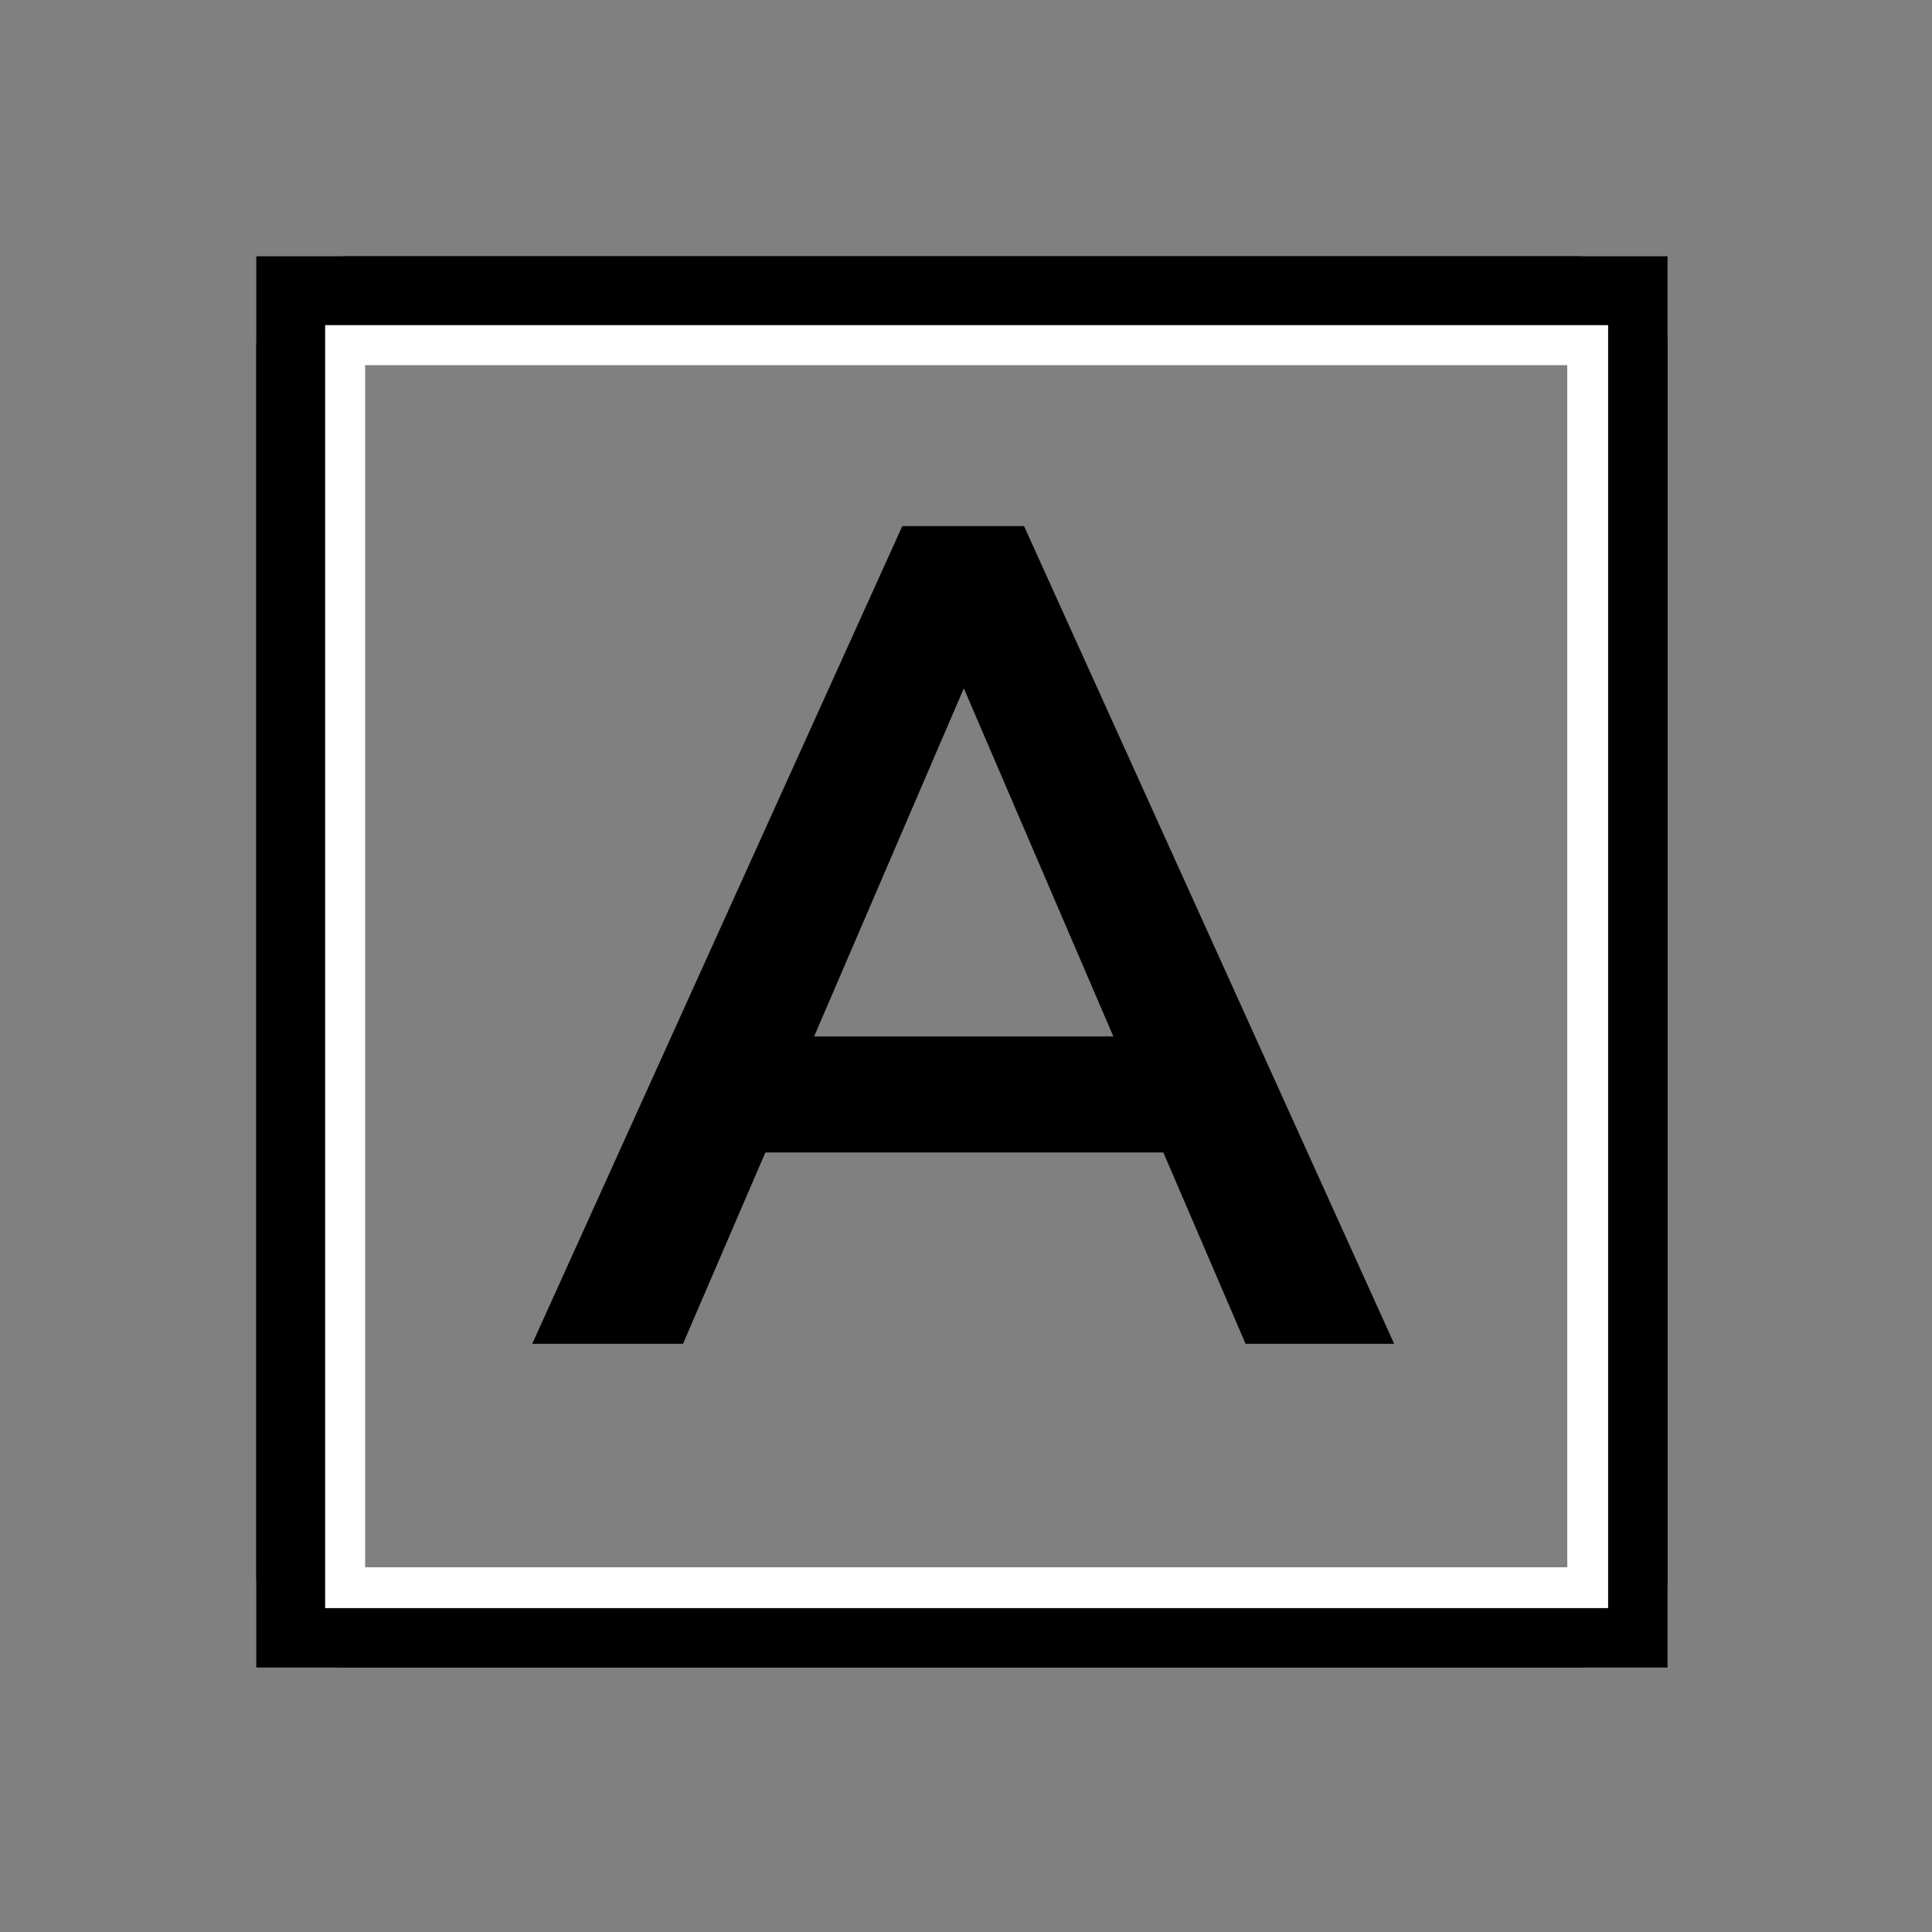
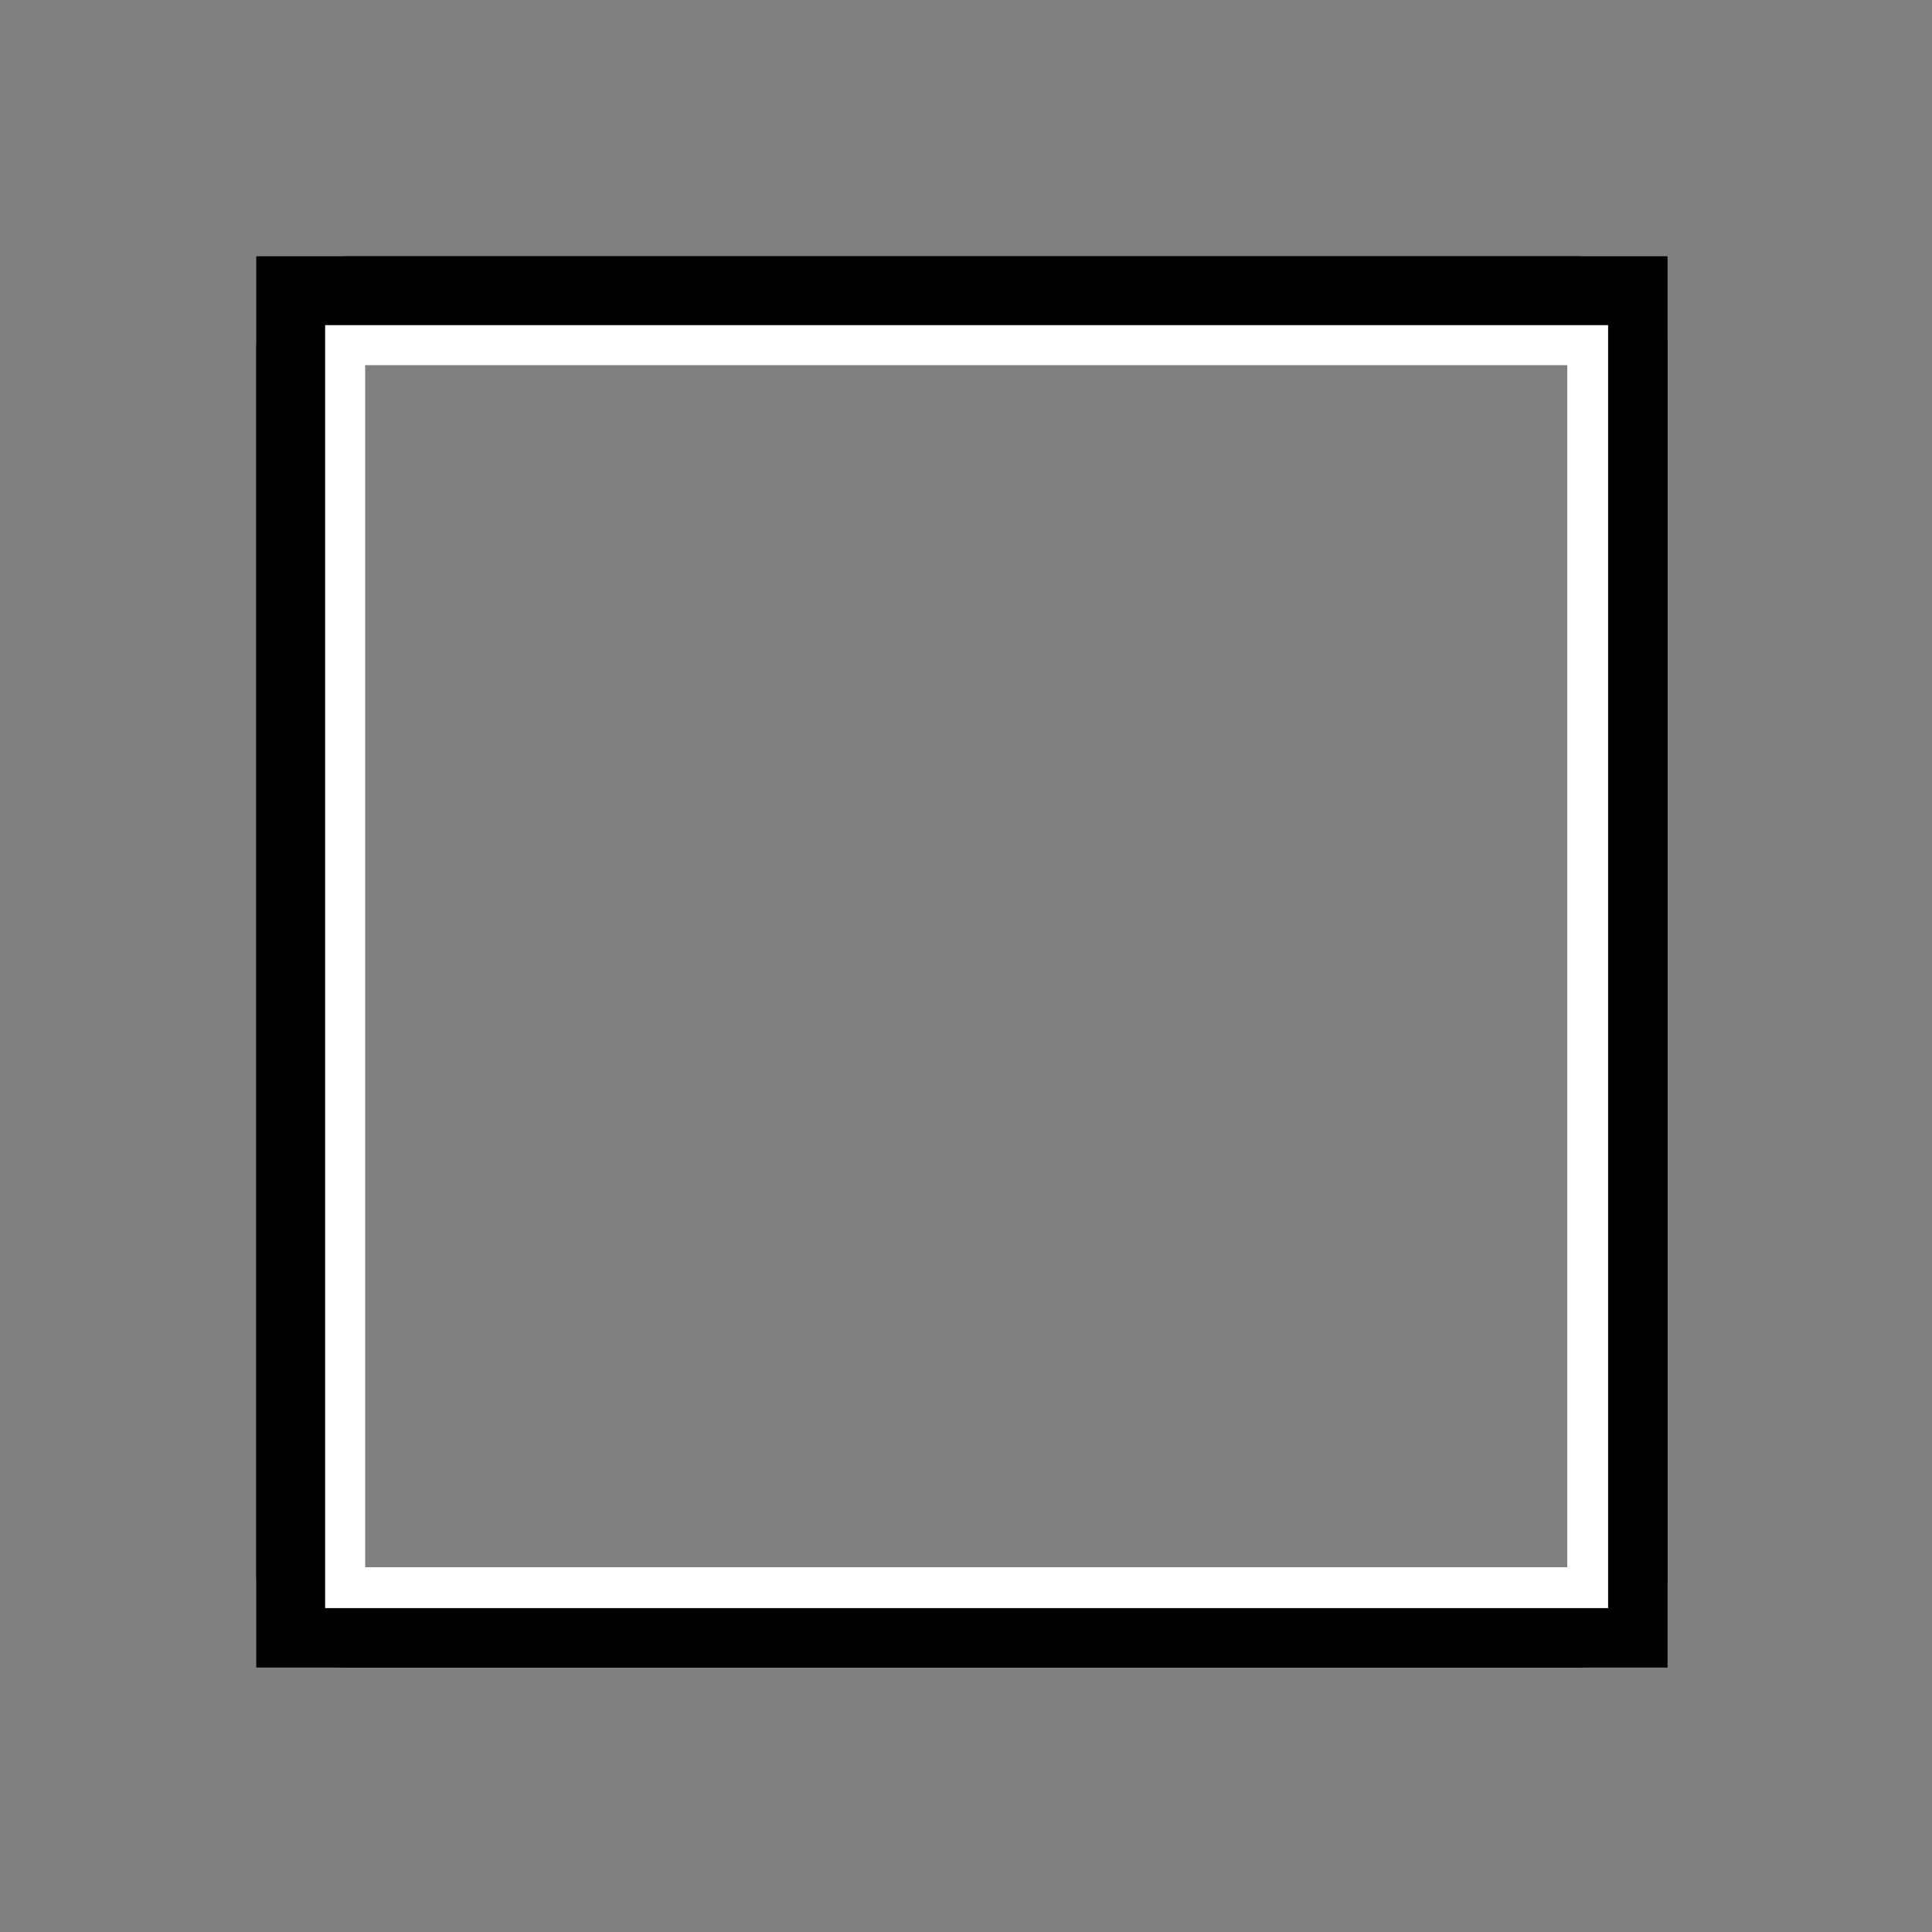
<svg xmlns="http://www.w3.org/2000/svg" width="192" viewBox="0 0 192 192" height="192" version="1.0">
  <rect x="0" y="0" width="192" height="192" fill="#808080" stroke="none" />
  <path d="M 156.598 29.844 C 159.203 29.844 161.344 31.984 161.344 34.59 L 161.344 156.598 C 161.344 159.203 159.203 161.344 156.598 161.344 L 34.59 161.344 C 31.984 161.344 29.844 159.203 29.844 156.598 L 29.844 34.59 C 29.844 31.984 31.984 29.844 34.59 29.844 L 156.598 29.844 M 156.598 25.469 L 34.59 25.469 C 29.562 25.469 25.469 29.562 25.469 34.59 L 25.469 156.598 C 25.469 161.625 29.562 165.719 34.59 165.719 L 156.598 165.719 C 161.625 165.719 165.719 161.625 165.719 156.598 L 165.719 34.59 C 165.719 29.562 161.625 25.469 156.598 25.469" />
  <path d="M 154.121 32.789 C 156.617 32.789 158.664 34.84 158.664 37.332 L 158.664 154.121 C 158.664 156.617 156.617 158.664 154.121 158.664 L 37.332 158.664 C 34.84 158.664 32.789 156.617 32.789 154.121 L 32.789 37.332 C 32.789 34.84 34.84 32.789 37.332 32.789 L 154.121 32.789 M 154.121 28.602 L 37.332 28.602 C 32.523 28.602 28.602 32.523 28.602 37.332 L 28.602 154.121 C 28.602 158.934 32.523 162.852 37.332 162.852 L 154.121 162.852 C 158.934 162.852 162.852 158.934 162.852 154.121 L 162.852 37.332 C 162.852 32.523 158.934 28.602 154.121 28.602" />
  <g>
    <g>
      <g>
-         <path d="M 70.891 0 L 62.719 -19.016 L 23.172 -19.016 L 14.984 0 L 0 0 L 36.781 -81.266 L 48.875 -81.266 L 85.656 0 Z M 28.016 -30.547 L 57.75 -30.547 L 42.891 -65.141 Z M 28.016 -30.547" transform="translate(52.892 133.545)" />
-       </g>
+         </g>
    </g>
  </g>
  <path d="M 25.469 25.469 L 25.469 165.719 L 165.719 165.719 L 165.719 25.469 L 25.469 25.469 M 161.25 161.25 L 29.844 161.25 L 29.844 29.844 L 161.25 29.844 L 161.25 161.25" />
  <path fill="#FFF" d="M 32.312 32.312 L 32.312 159.812 L 159.812 159.812 L 159.812 32.312 L 32.312 32.312 M 155.754 155.754 L 36.289 155.754 L 36.289 36.289 L 155.754 36.289 L 155.754 155.754" />
</svg>